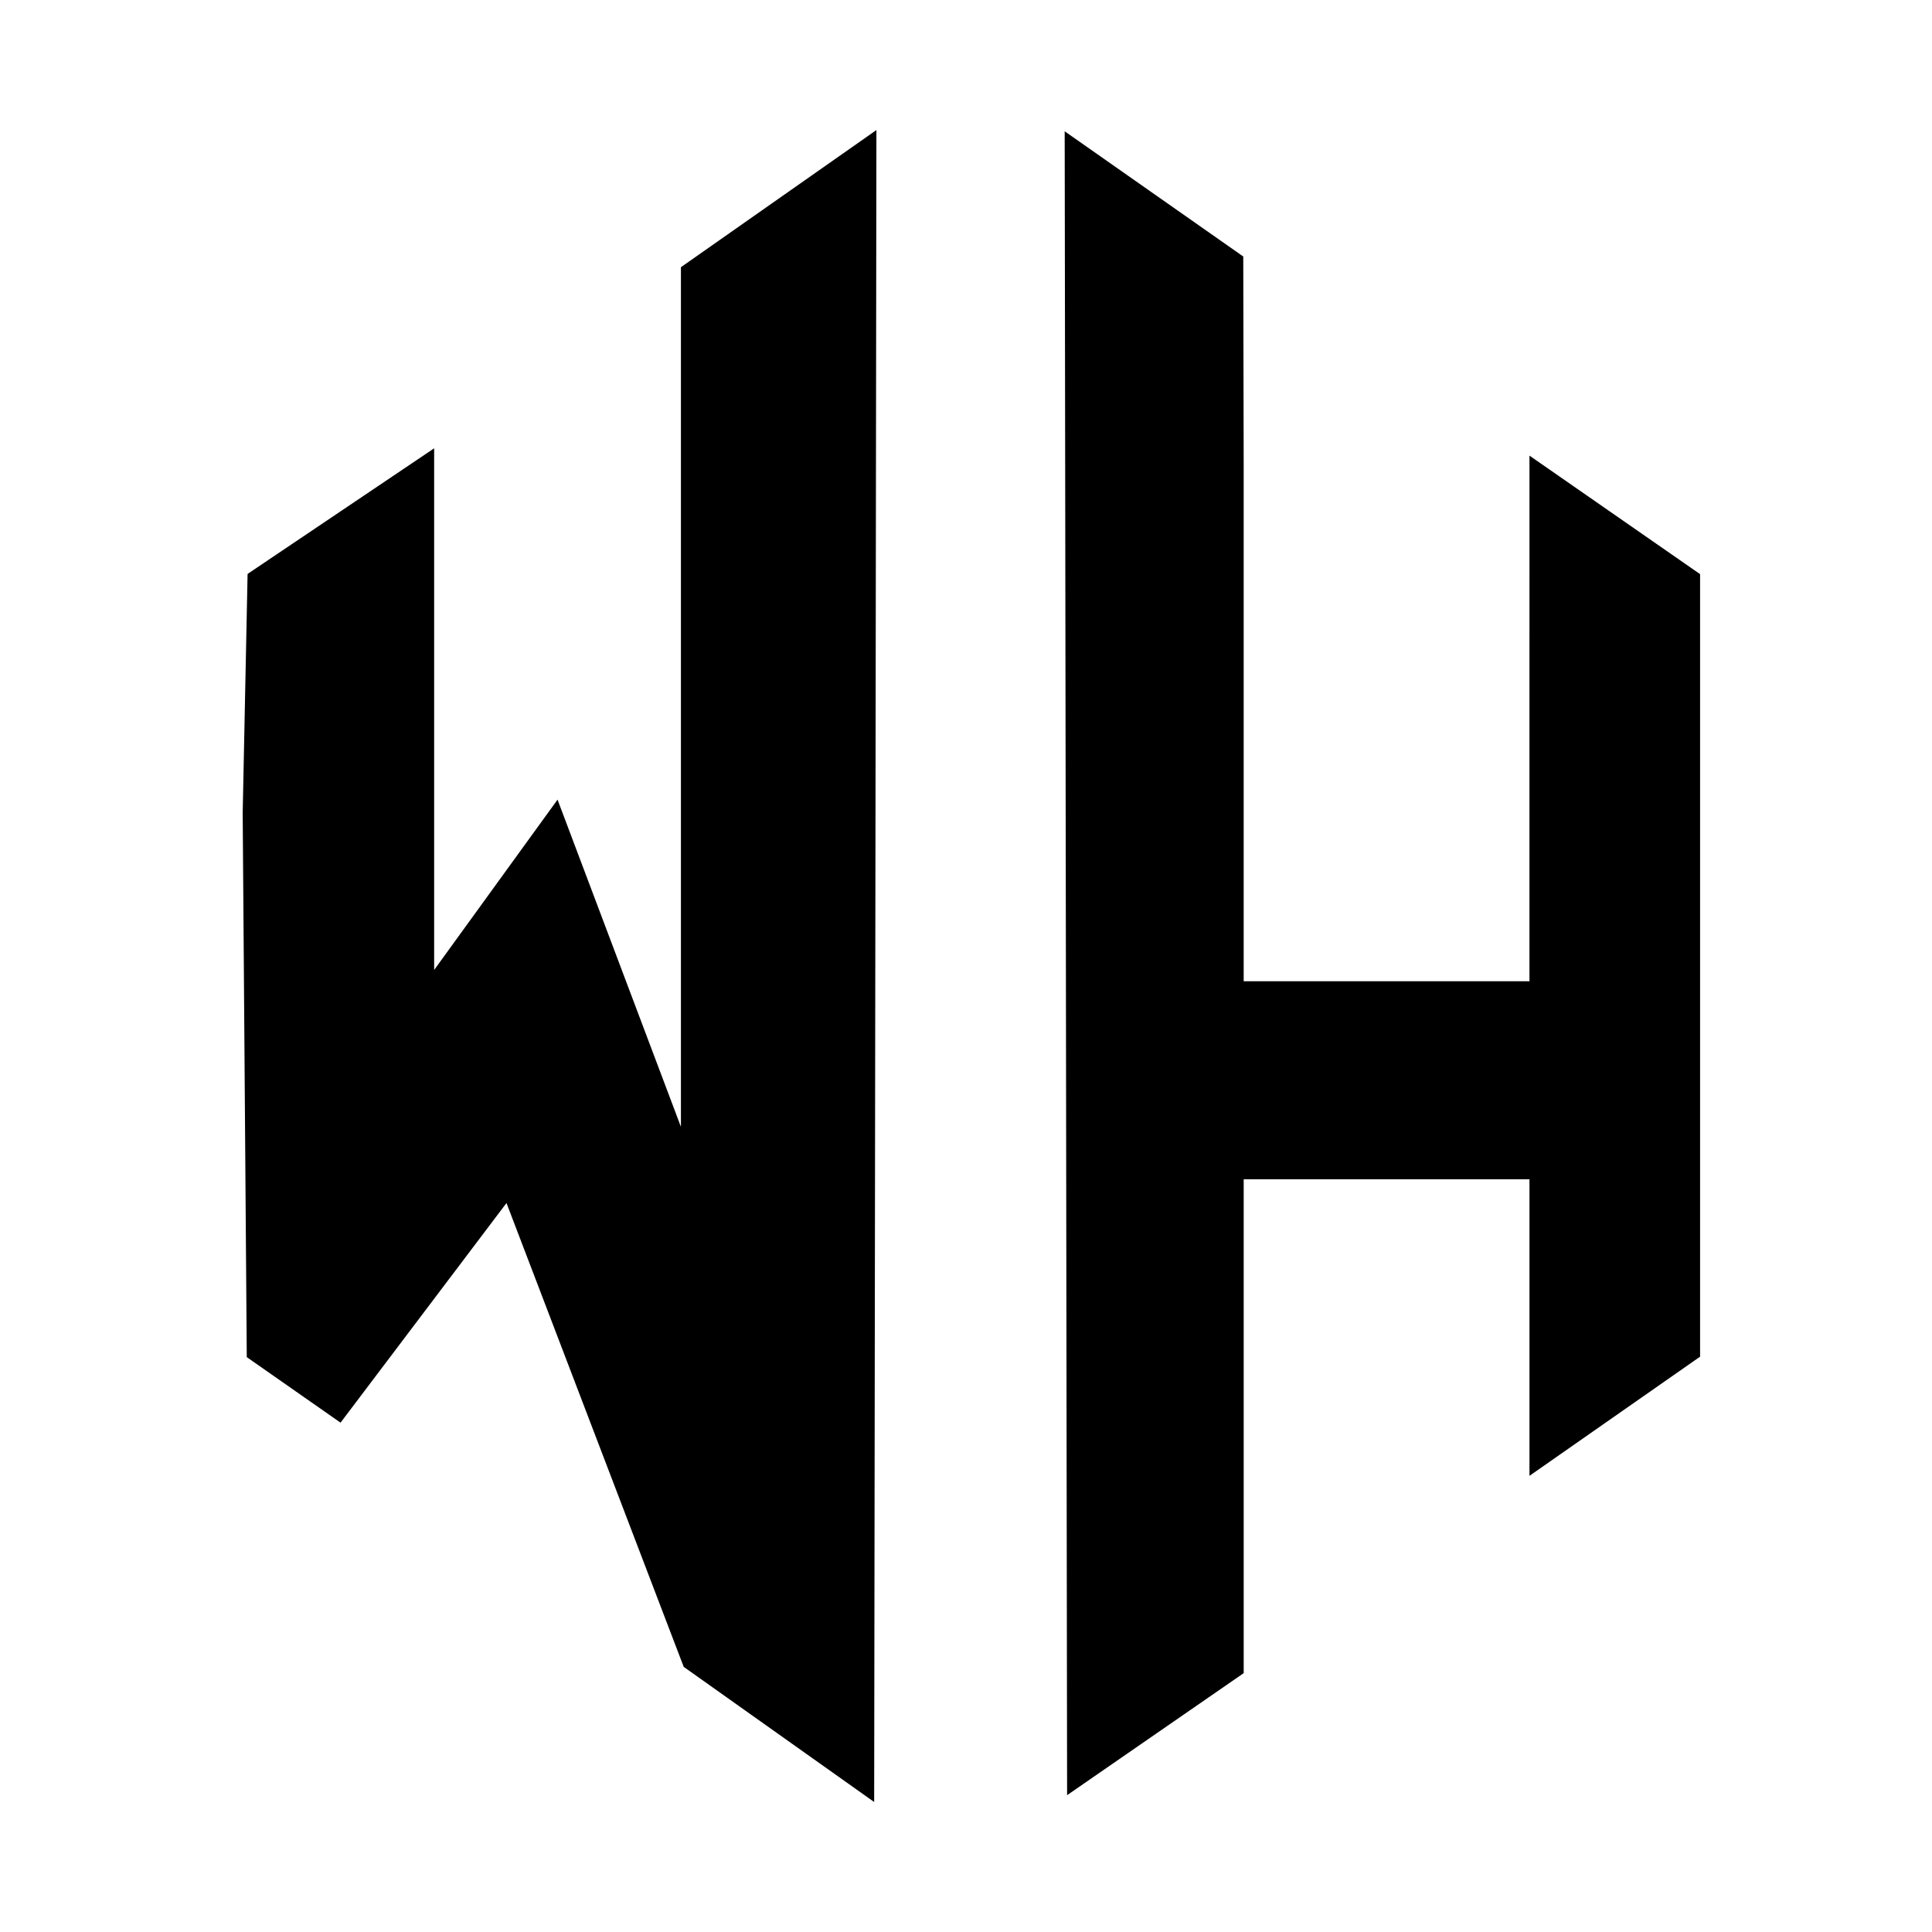
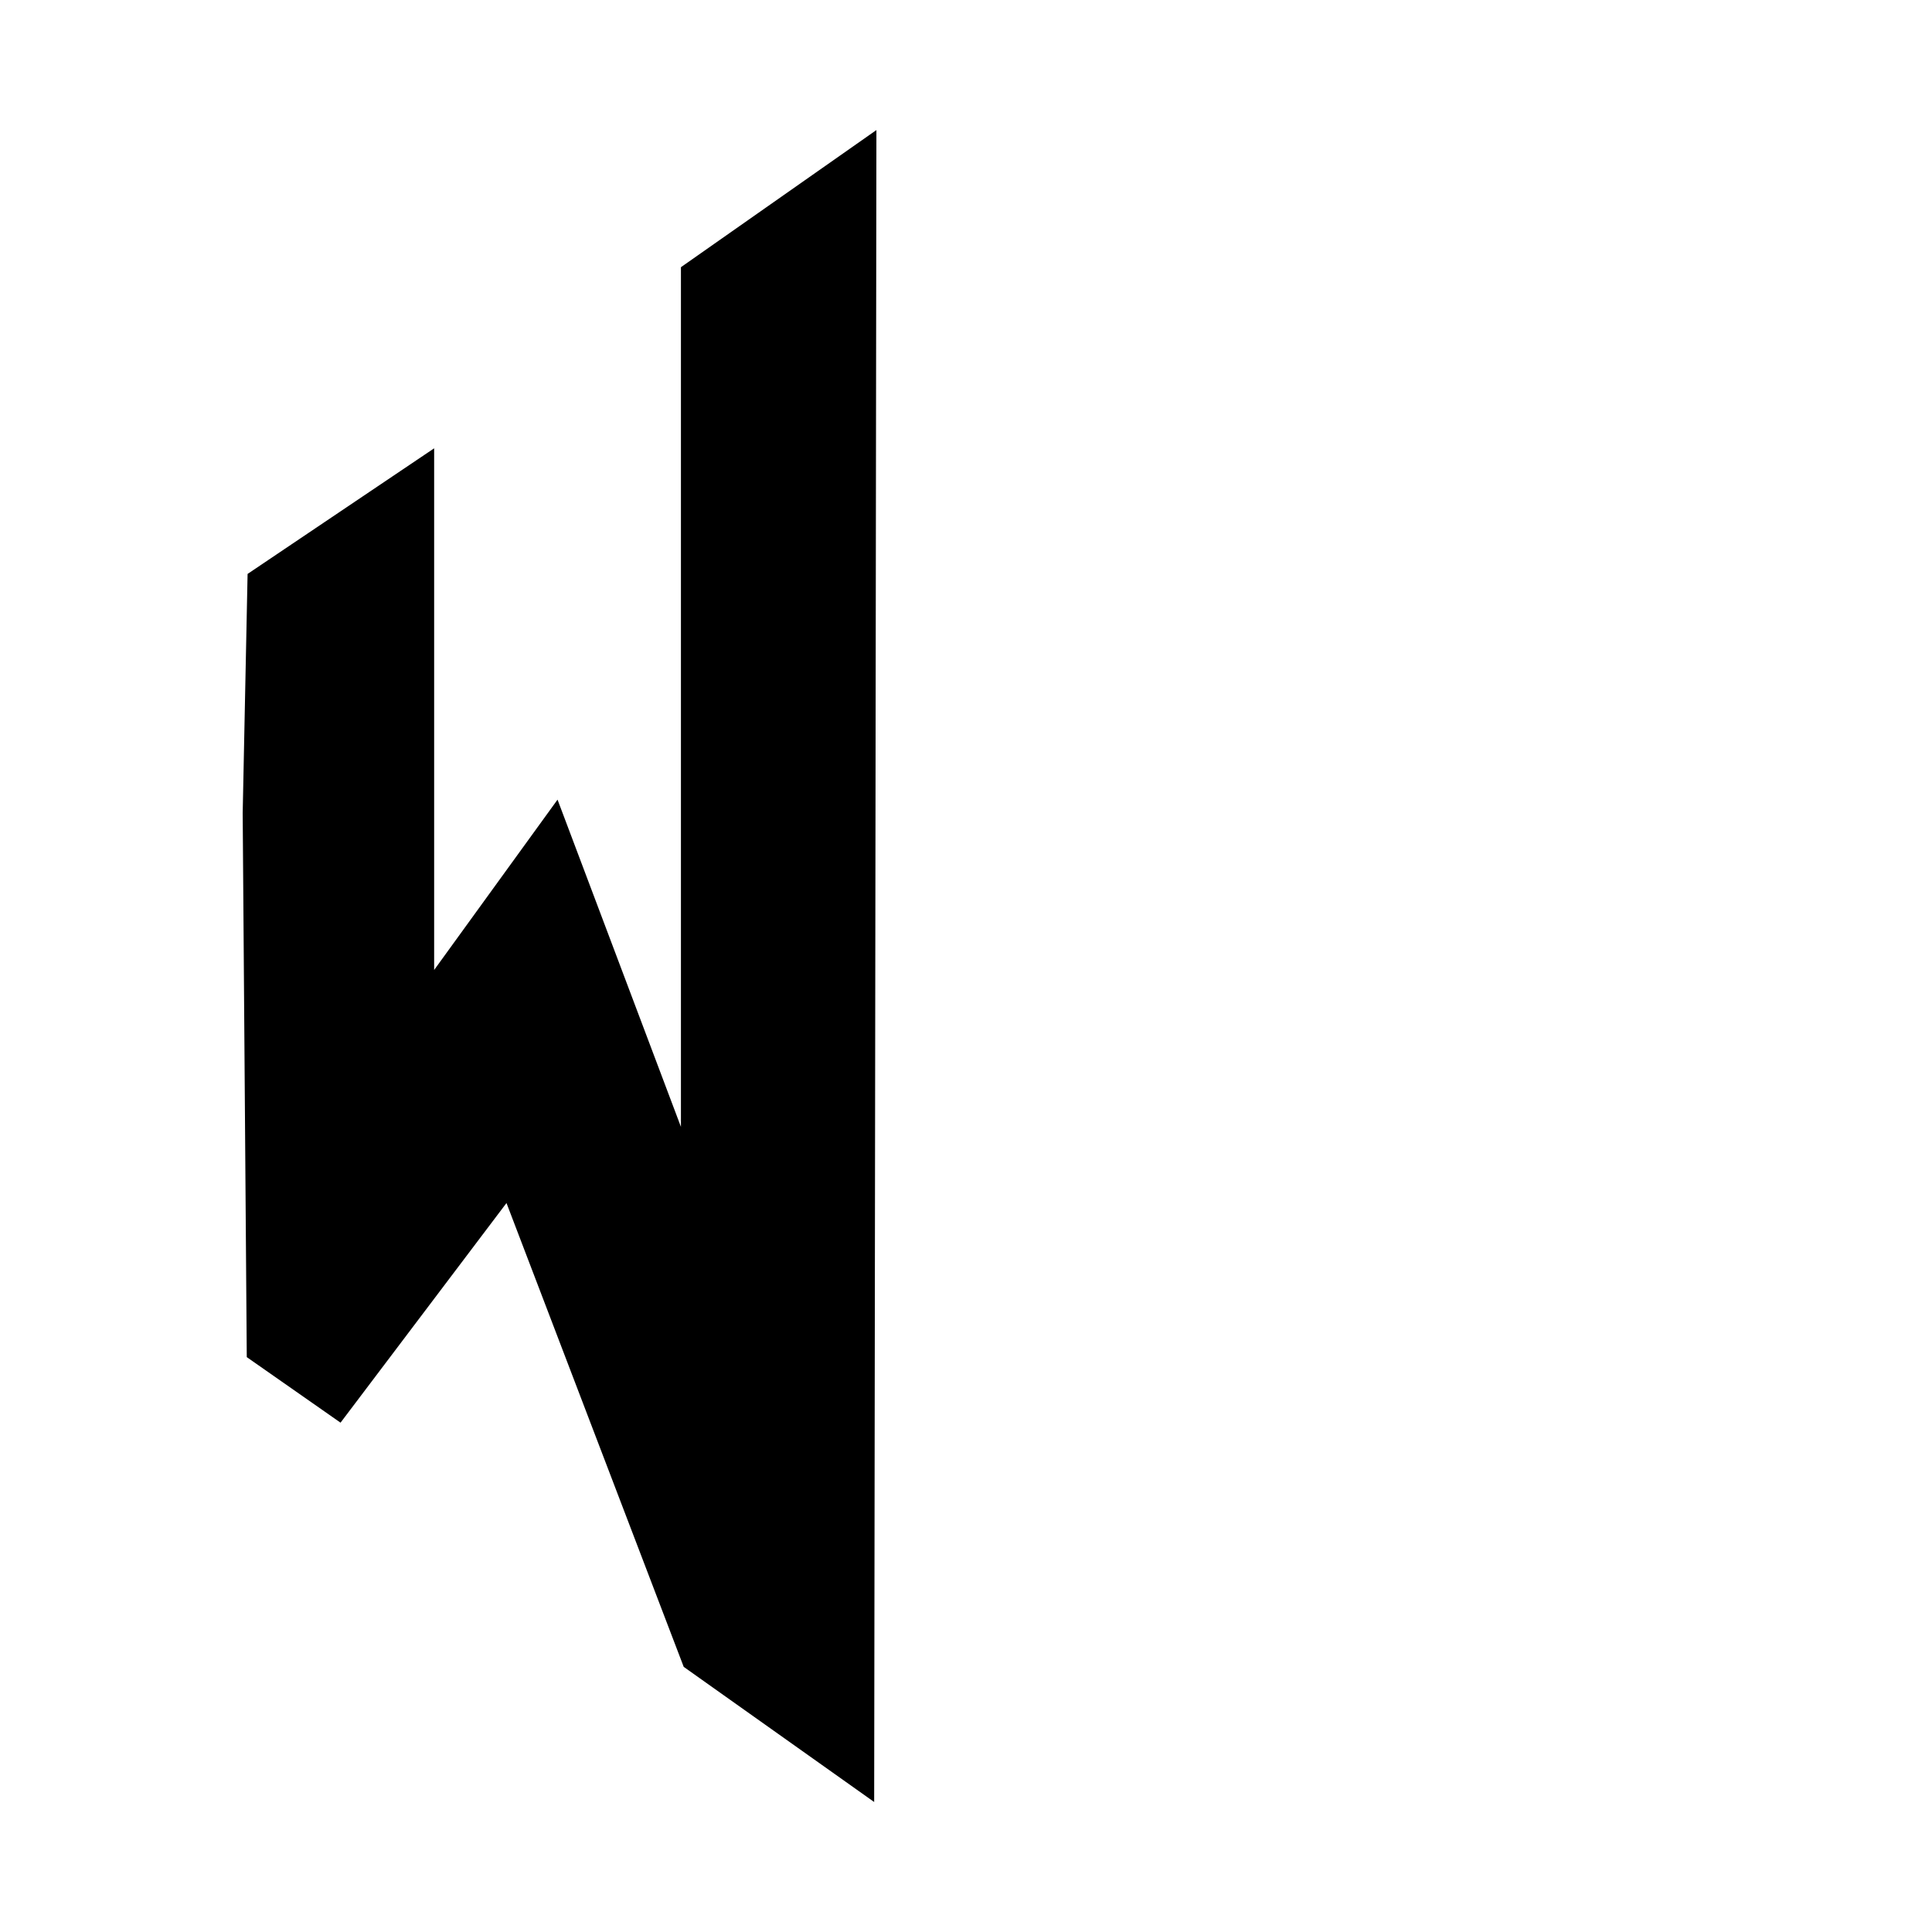
<svg xmlns="http://www.w3.org/2000/svg" width="300" height="300" viewBox="0 0 300 300" version="1.1">
  <title>WhyHow</title>
  <g transform="translate(250.964,-149.092)">
    <g transform="matrix(1.982,0,0,2.088,1149.603,-267.029)">
      <path style="fill:#000000;fill-opacity:1" d="m -679.964,305.092 -7.346,-4.875 -0.32,-40.458 0.384,-17.786 14.616,-9.341 v 17.127 21.667 l 9.667,-12.667 9.667,24.333 v -1 -4 -15 -28.667 -15.263 l 15.315,-10.198 -0.176,124.338 -14.921,-10.05 -13.885,-34.494 z" />
    </g>
    <g transform="matrix(1.987,0,0,2.097,928.298,-265.622)">
-       <path style="fill:#000000;fill-opacity:1" d="m -473.964,231.504 13.333,8.776 0,57.944 -13.333,8.824 V 285.092 h -22.333 v 36.567 l -13.8,9.036 -0.189,-123.207 13.955,9.271 0.033,15.332 v 31.333 7 h 22.333 v -7 -14 z" />
-     </g>
+       </g>
  </g>
</svg>